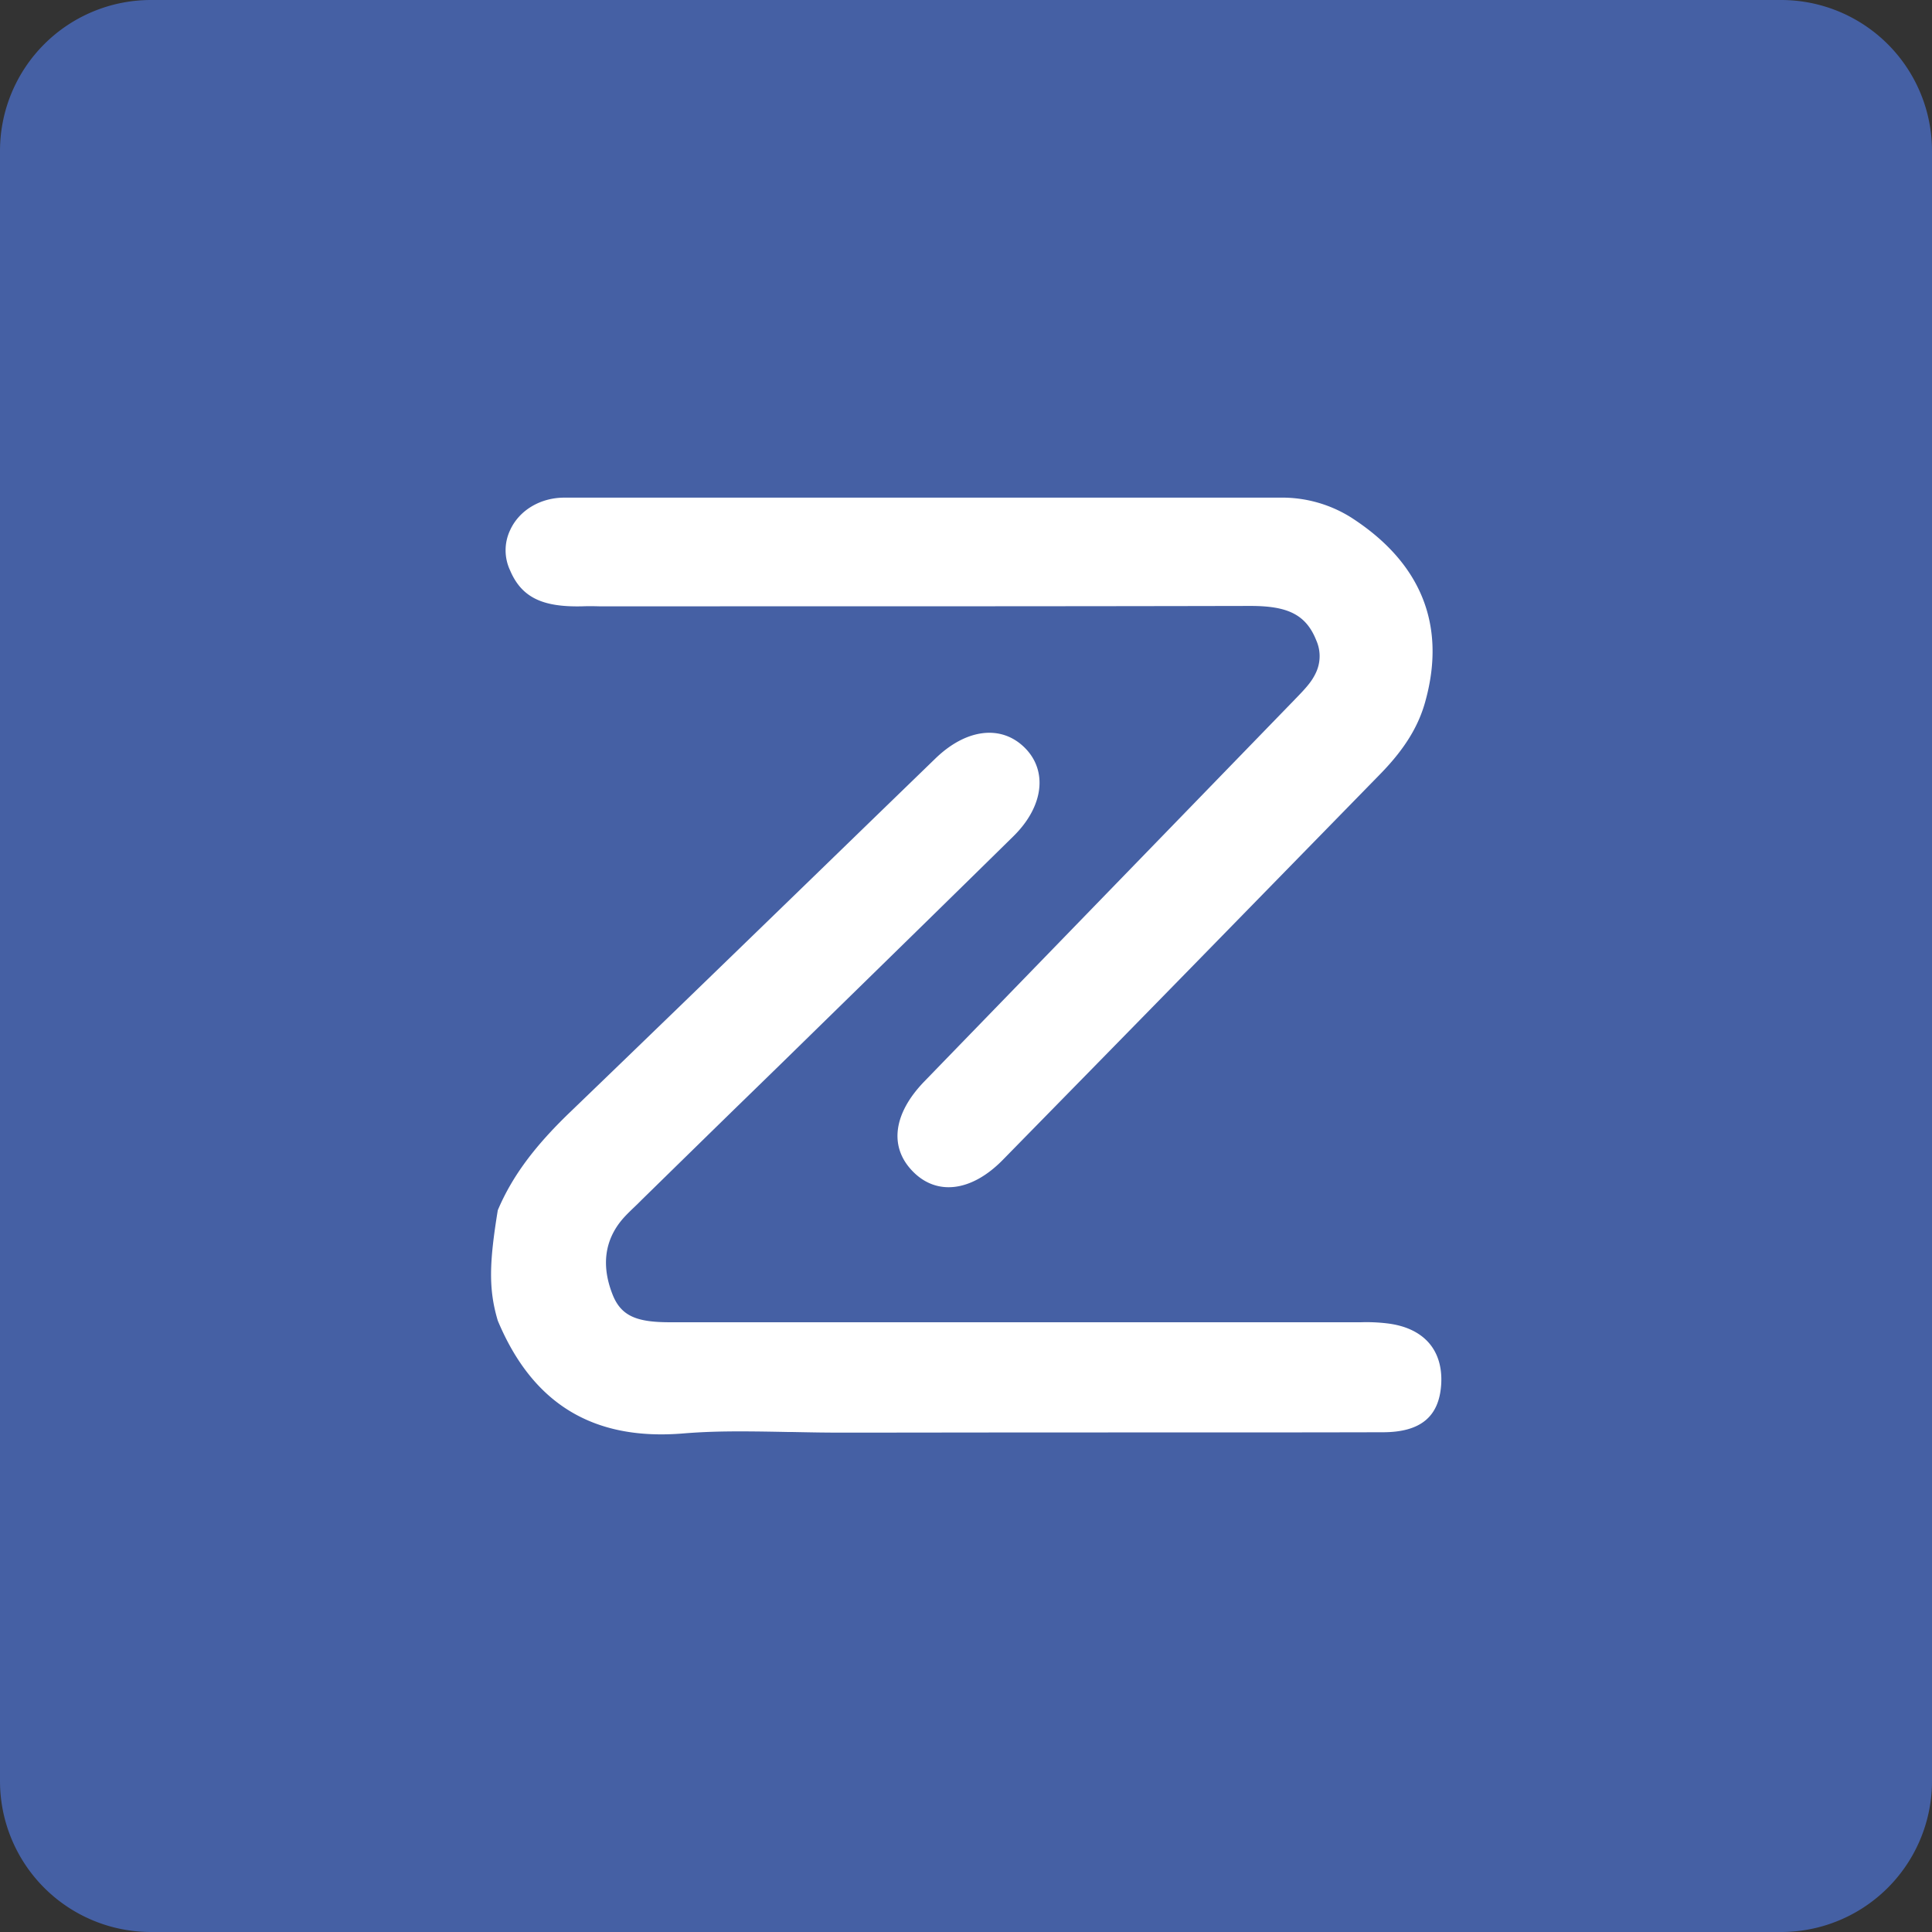
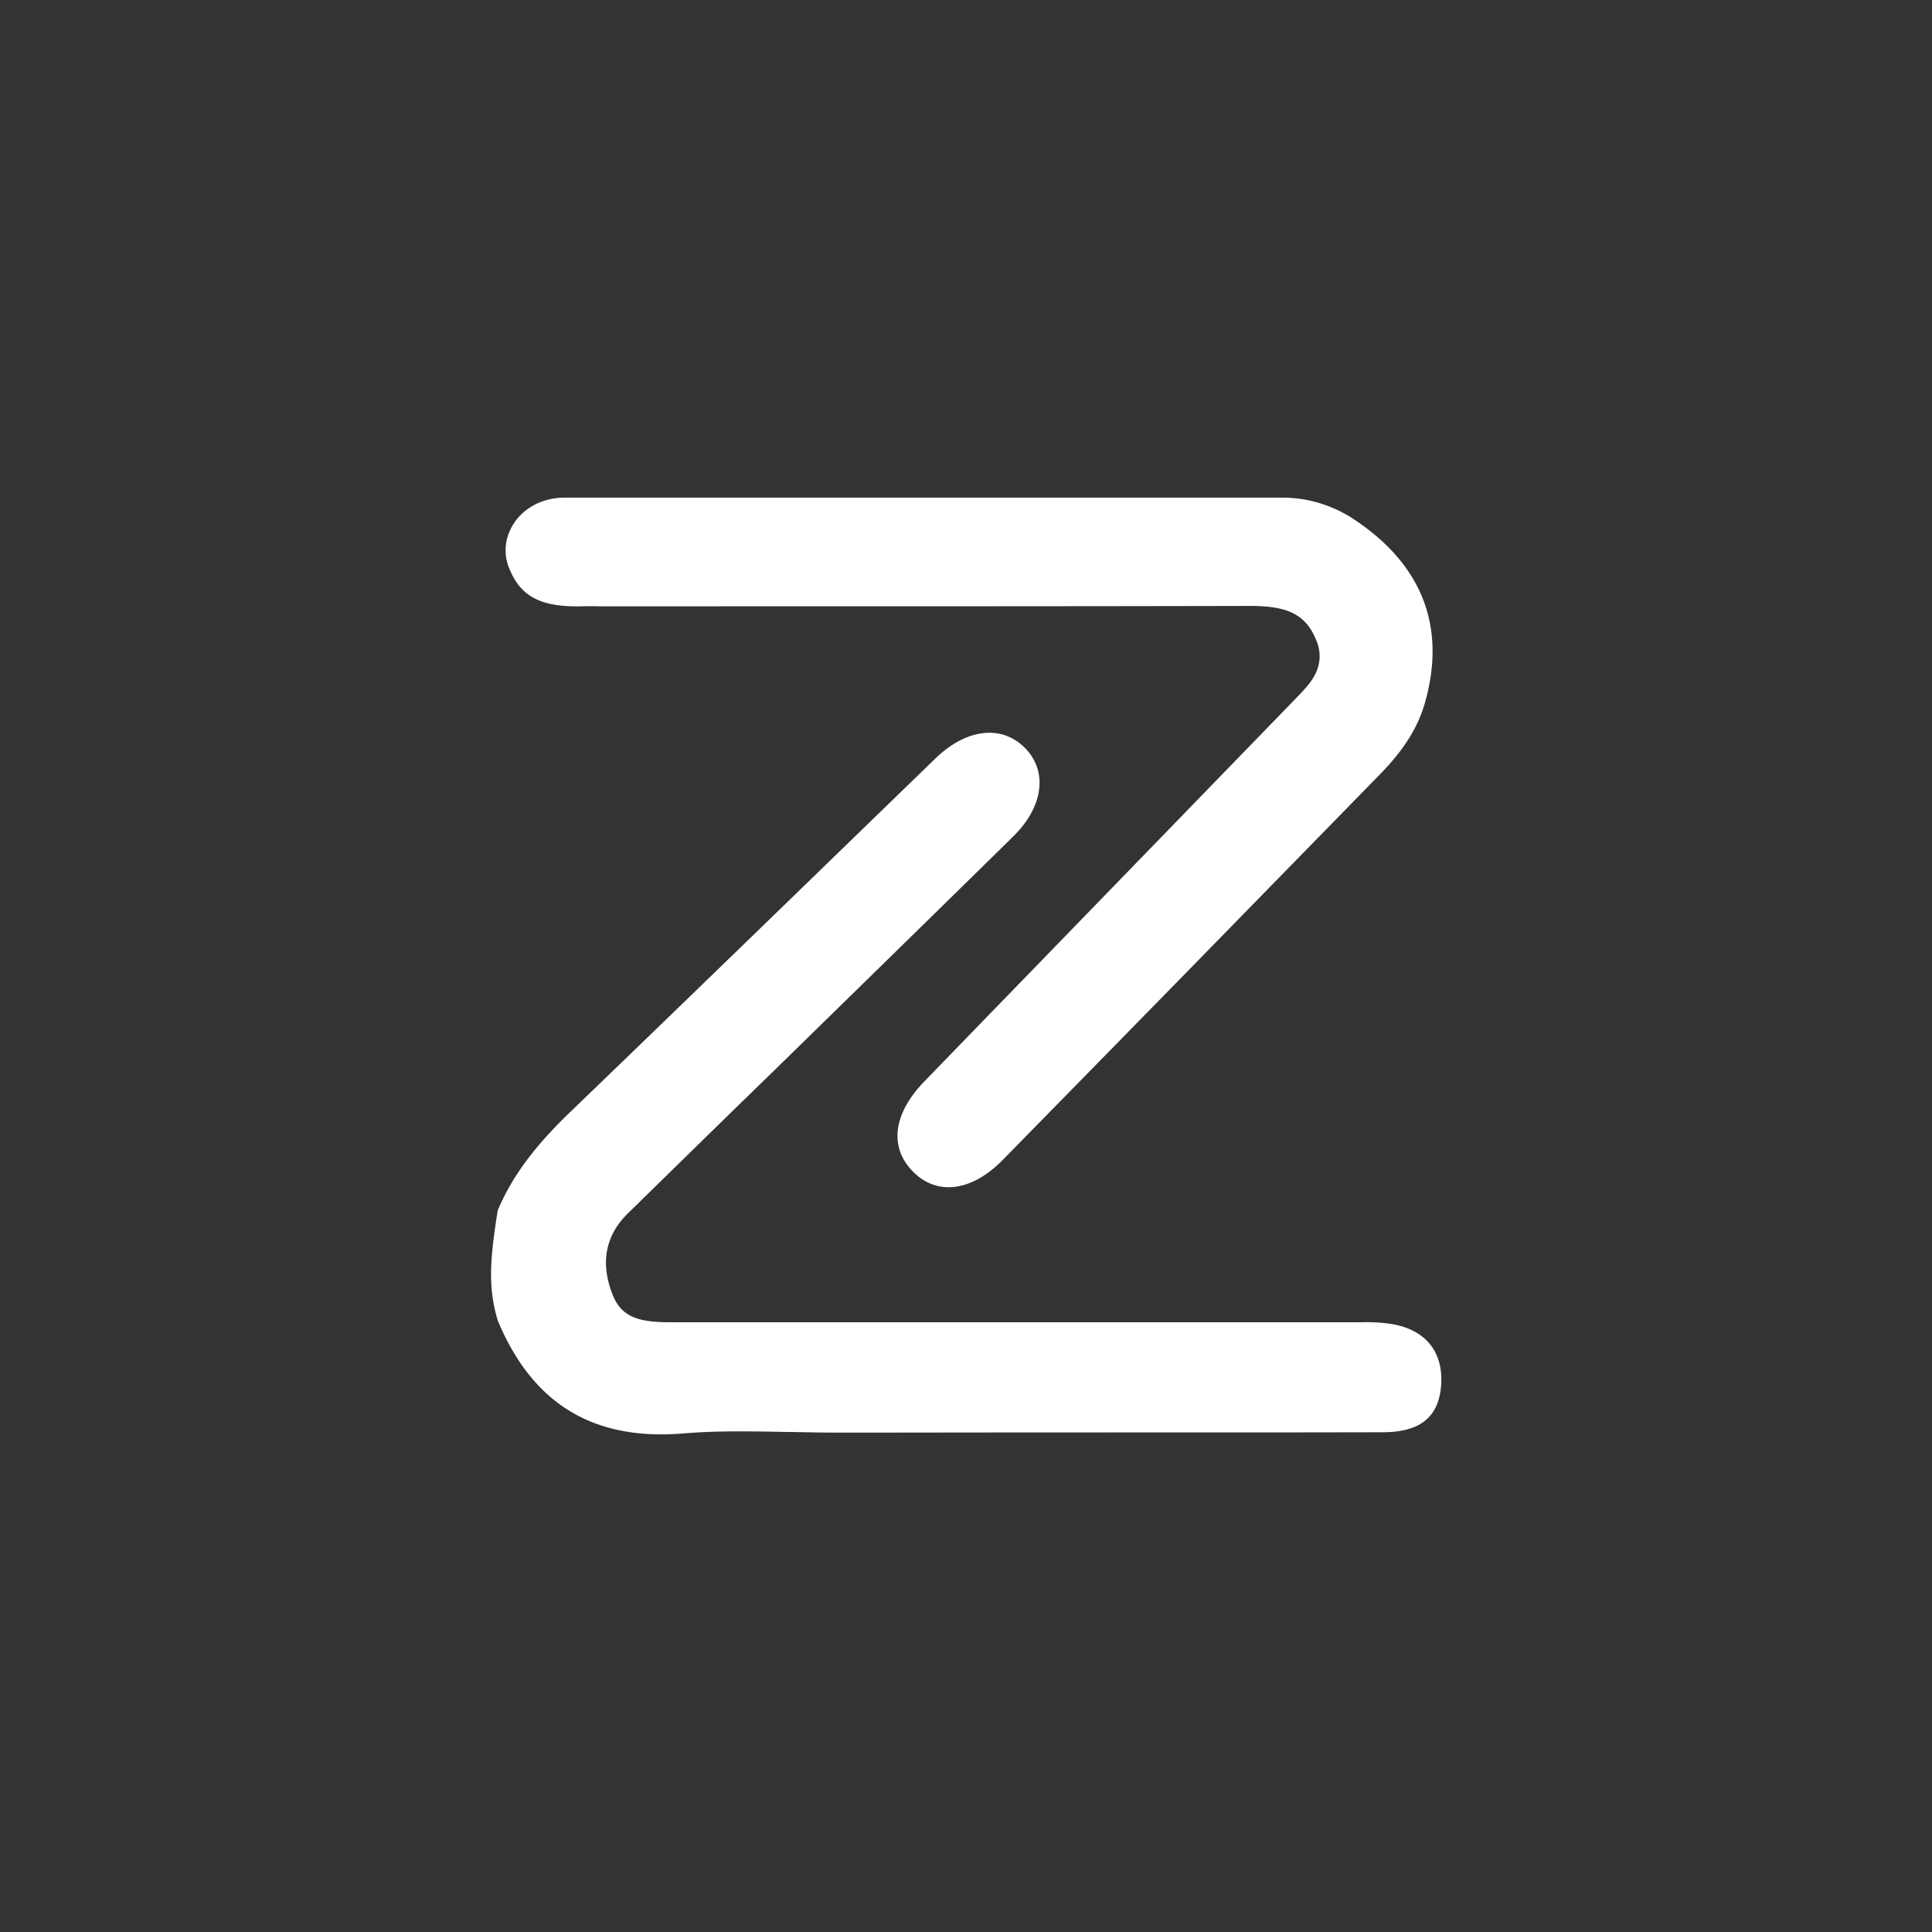
<svg xmlns="http://www.w3.org/2000/svg" id="Layer_1" data-name="Layer 1" viewBox="0 0 512 512">
  <rect x="0" y="0" width="512" height="512" fill="#333333" stroke="none" />
  <defs>
    <style>.cls-1{fill:#4560a4;}.cls-2{fill:#fff;}</style>
  </defs>
  <title>zinc</title>
-   <path class="cls-1" d="M512,472a40,40,0,0,1-40,40H40A40,40,0,0,1,0,472V40A40,40,0,0,1,40,0H472a40,40,0,0,1,40,40Z" />
  <path id="bottom" class="cls-2" d="M131.92,320.72c-2.25,13.82-2.5,20.91,0,29.27,9.2,22,25.23,31.85,49.1,29.89,7.7-.62,14.33-.66,27.62-.39l1,0c6.43.13,9.29.17,12.85.17,20,0,36-.05,72-.05s51.95,0,71.95-.05c10.09,0,15-4.17,15.5-12.83.48-9-4.66-14.81-14.17-16a46.19,46.19,0,0,0-7.11-.32h-1.21l-2.41,0H177.54c-8.76,0-13-1.58-15.27-7.52-2.88-7.42-2.12-14.23,2.79-19.91.78-.89,1.58-1.69,2.95-3l.5-.48.5-.48,1-1c7.28-7.13,14.71-14.4,24.67-24.13l6.17-6,6.16-6,12.33-12.06c20-19.55,34.77-34,49.26-48.25,8-7.89,9.11-17.38,2.91-23.48s-15.45-5-23.61,2.9l-16.15,15.65-16.15,15.67c-28.78,27.91-46.19,44.76-64.7,62.58C141.81,303.67,135.78,311.6,131.92,320.72Z" />
  <path id="top" class="cls-2" d="M358,137.1a34.4,34.4,0,0,0-18.83-5.22H149.54c-6.27,0-11.92,3.29-14.35,8.61a12.49,12.49,0,0,0,0,10.69c3.13,7.38,8.92,9.74,19.12,9.5,1.33-.05,2.67-.05,4.47,0l1.48,0,3,0c84.15,0,121.51,0,168.1-.1,9.63,0,14.67,2.1,17.46,9.11a10.3,10.3,0,0,1-.19,8.8c-1,2.06-2.27,3.57-5.23,6.61-.19.19-.19.19-.37.39l-.82.84-48.65,50.15c-24.33,25.08-35.15,36.23-48.64,50.15-8.12,8.41-9.3,17.11-3.3,23.51,6.35,6.83,15.74,5.83,24.18-2.81,15-15.31,30.6-31.21,50-51.05l49.83-51c6.32-6.44,10.29-12.58,12.17-19.68C383.28,165.51,376.53,149,358,137.1Z" />
</svg>